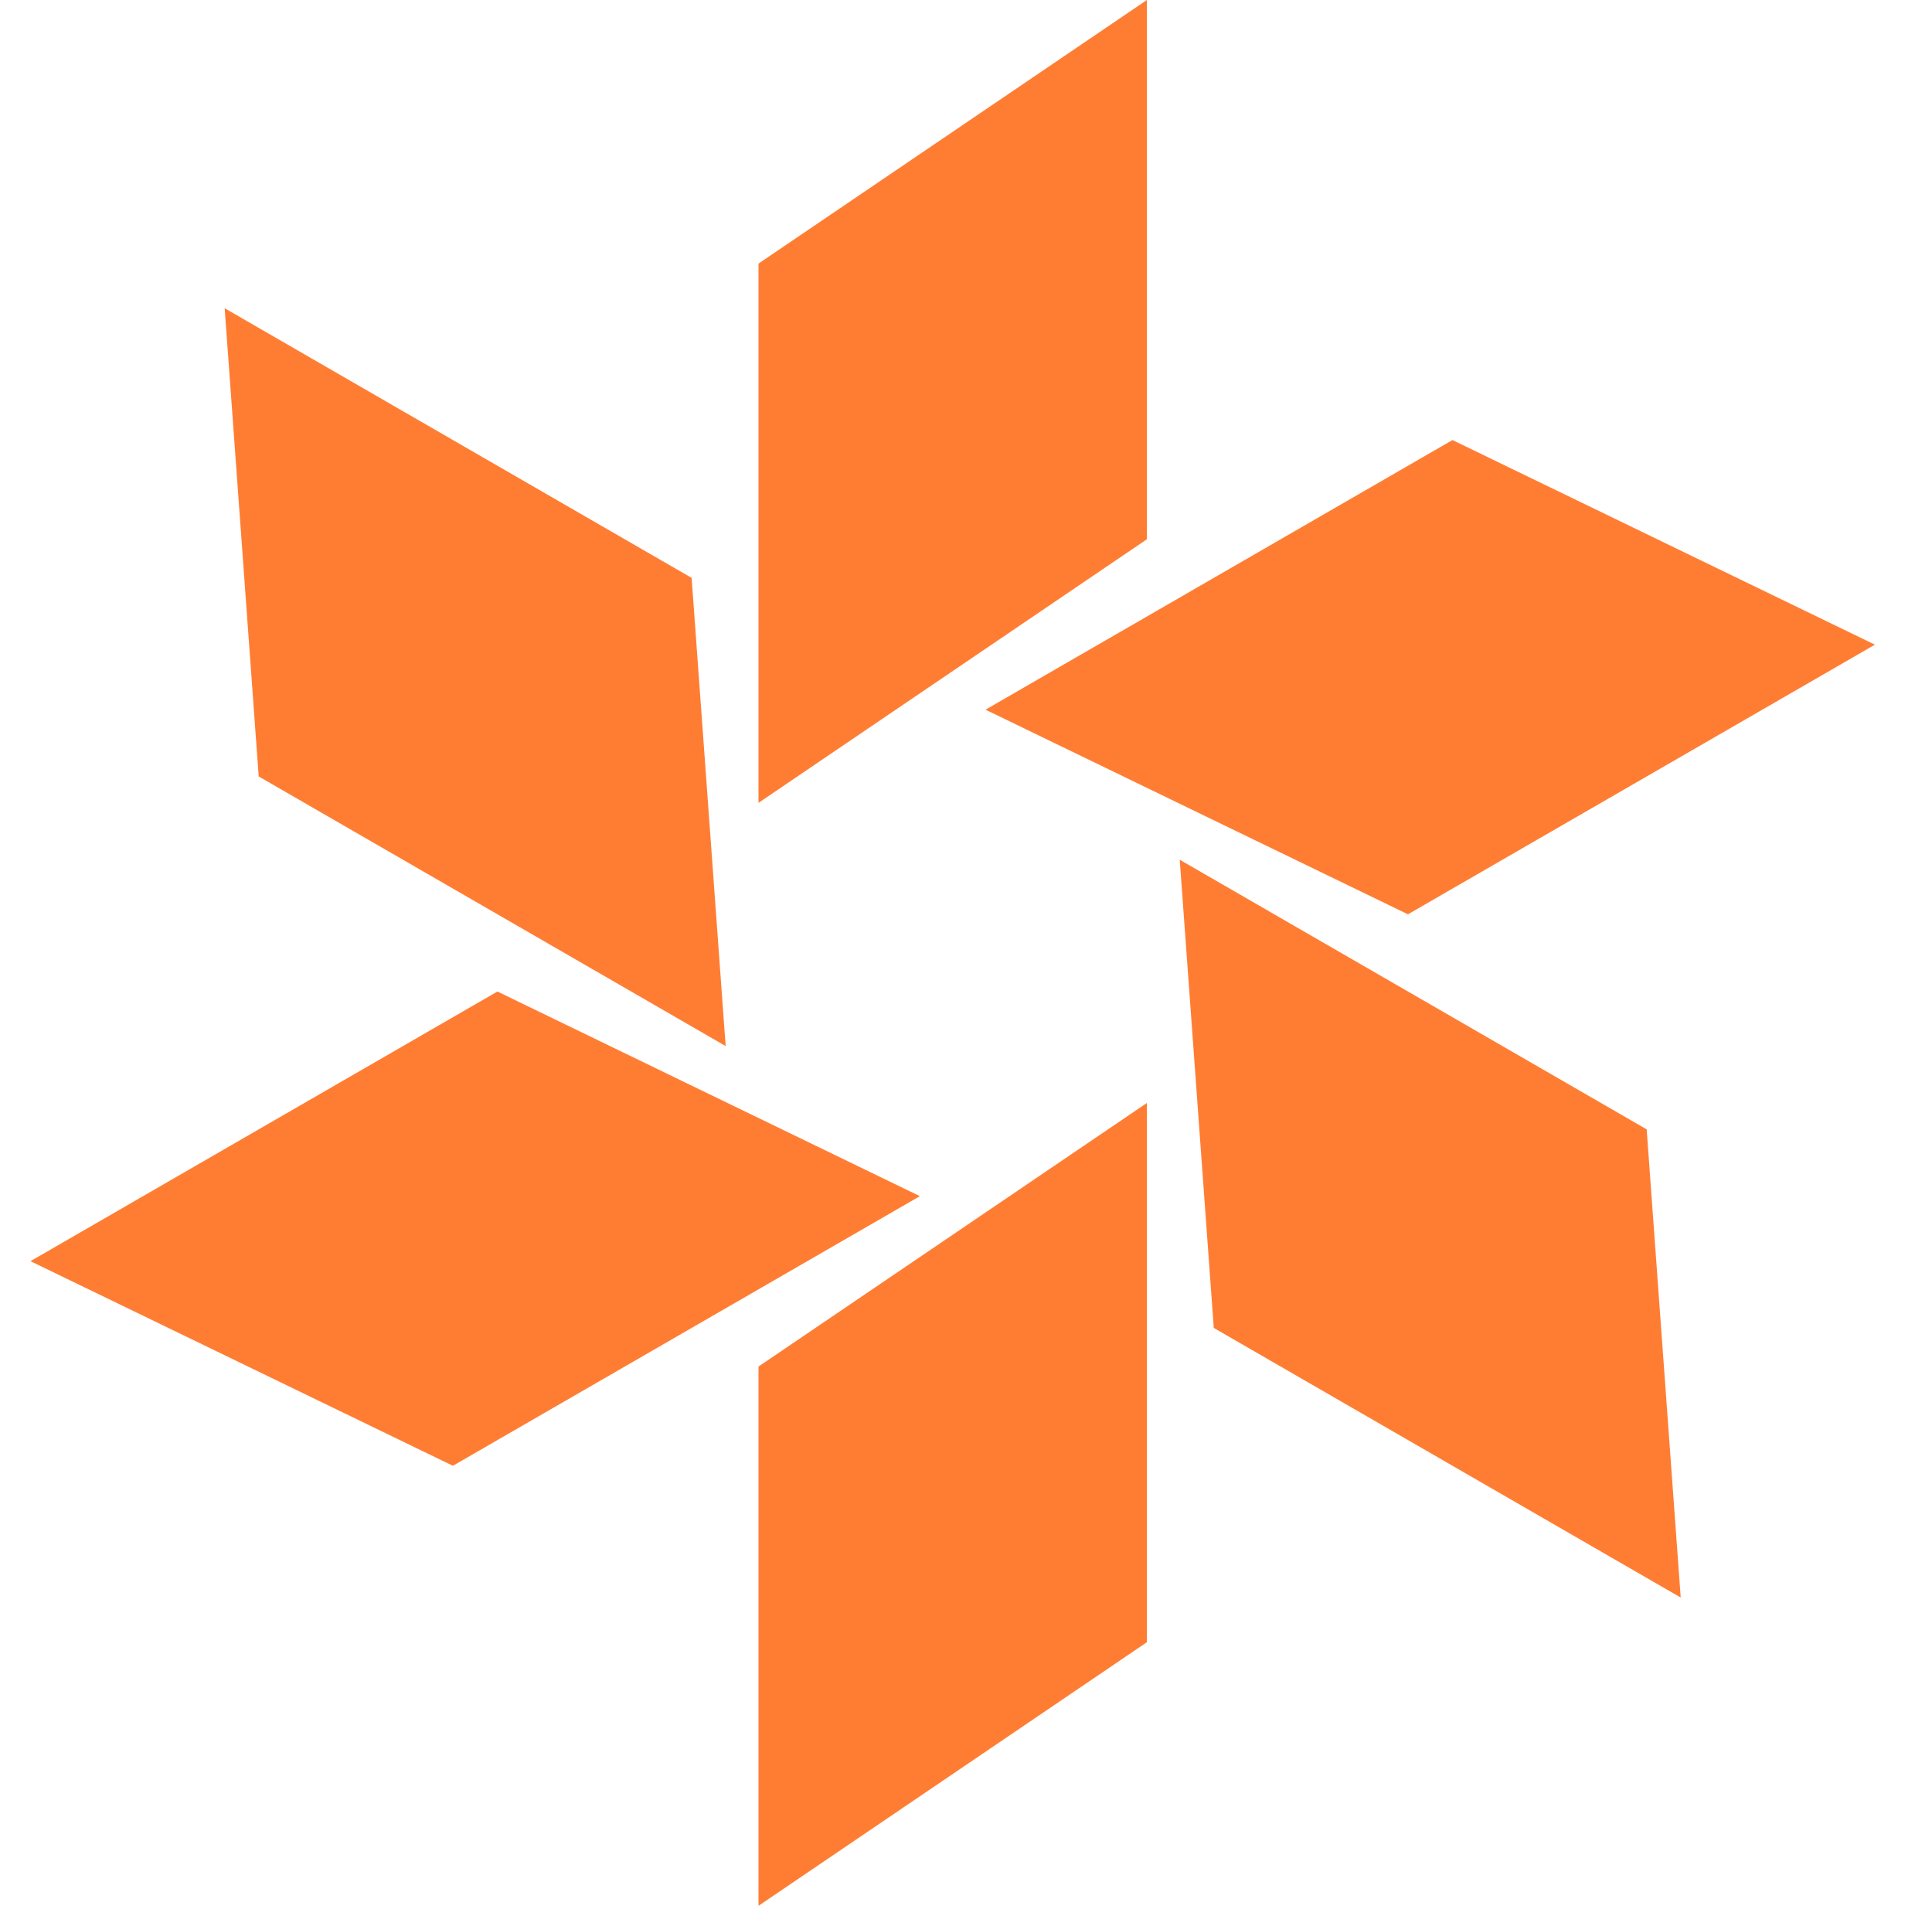
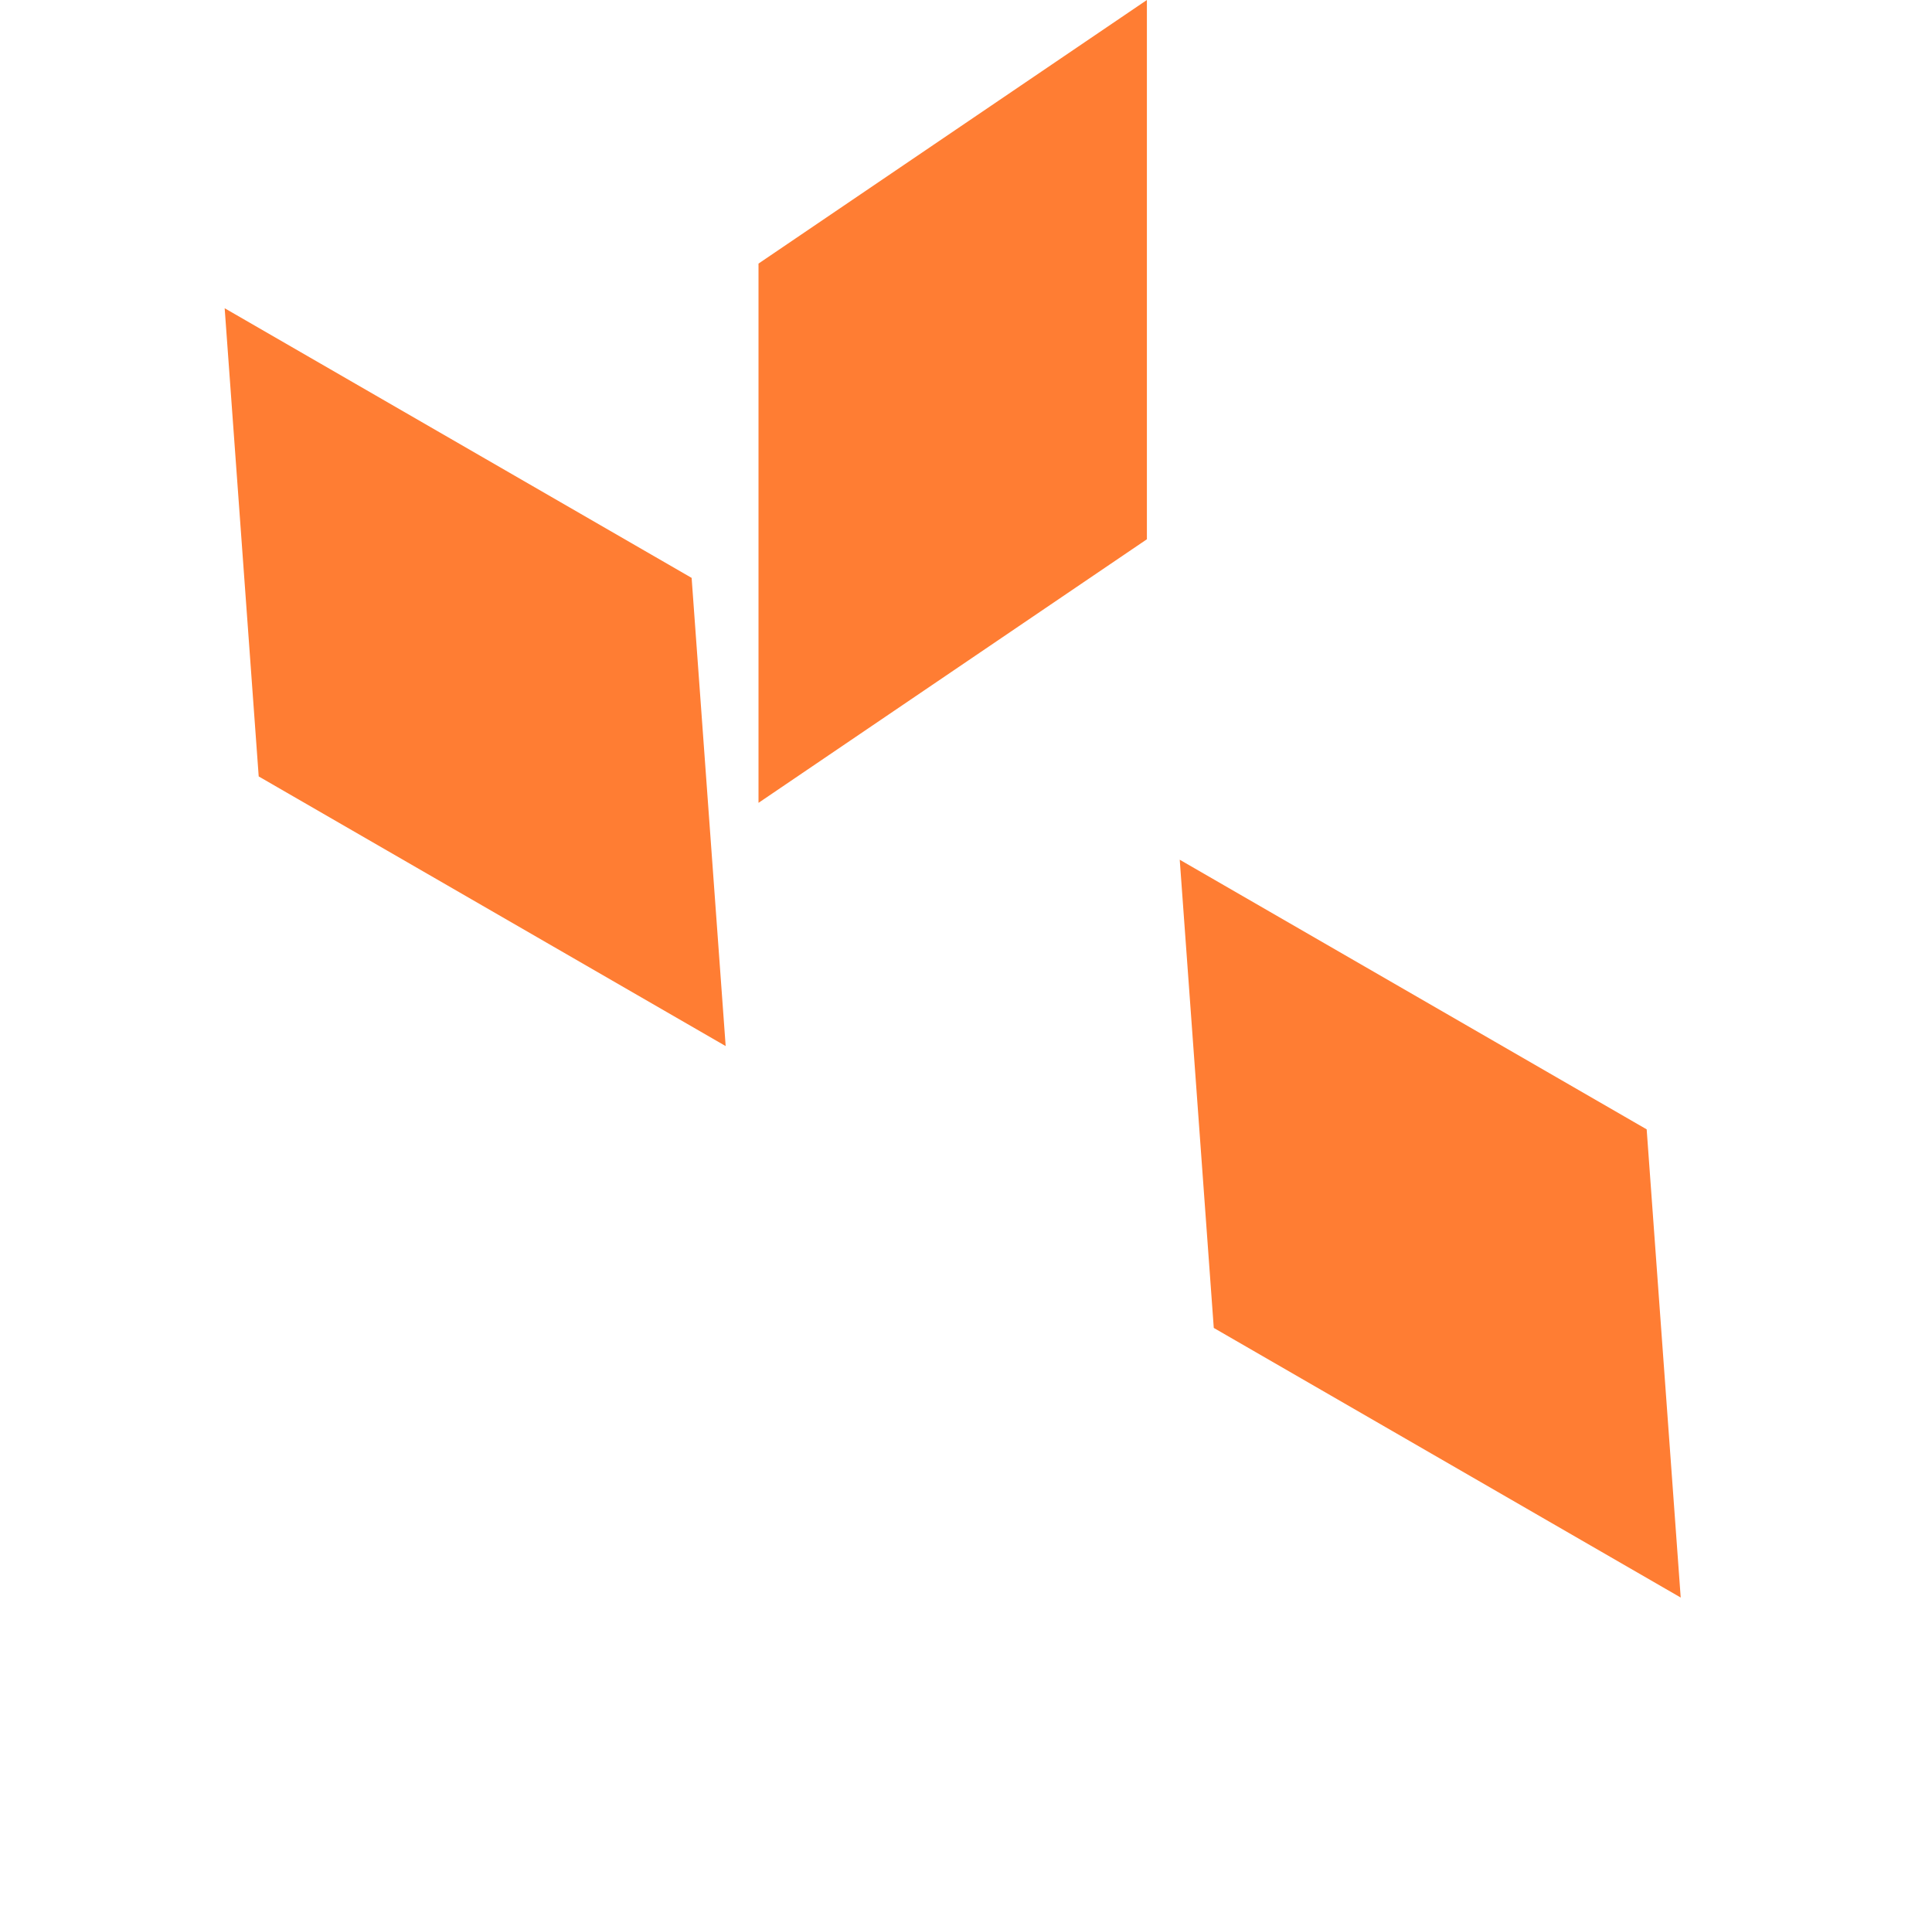
<svg xmlns="http://www.w3.org/2000/svg" width="73" height="72" viewBox="0 0 73 72" fill="none">
  <path d="M43.335 -7.56696e-05L43.335 20.373L28.66 30.331L28.66 9.958L43.335 -7.56696e-05Z" fill="#FF7D33" />
-   <path d="M43.335 41.669L43.335 62.042L28.66 72L28.66 51.627L43.335 41.669Z" fill="#FF7D33" />
-   <path d="M70.843 24.355L53.199 34.542L37.238 26.811L54.881 16.625L70.843 24.355Z" fill="#FF7D33" />
-   <path d="M34.757 45.19L17.113 55.376L1.151 47.646L18.795 37.459L34.757 45.19Z" fill="#FF7D33" />
  <path d="M63.505 60.354L45.862 50.168L44.576 32.48L62.219 42.666L63.505 60.354Z" fill="#FF7D33" />
-   <path d="M27.419 39.52L9.775 29.333L8.489 11.645L26.133 21.832L27.419 39.52Z" fill="#FF7D33" />
+   <path d="M27.419 39.52L9.775 29.333L8.489 11.645L26.133 21.832Z" fill="#FF7D33" />
</svg>